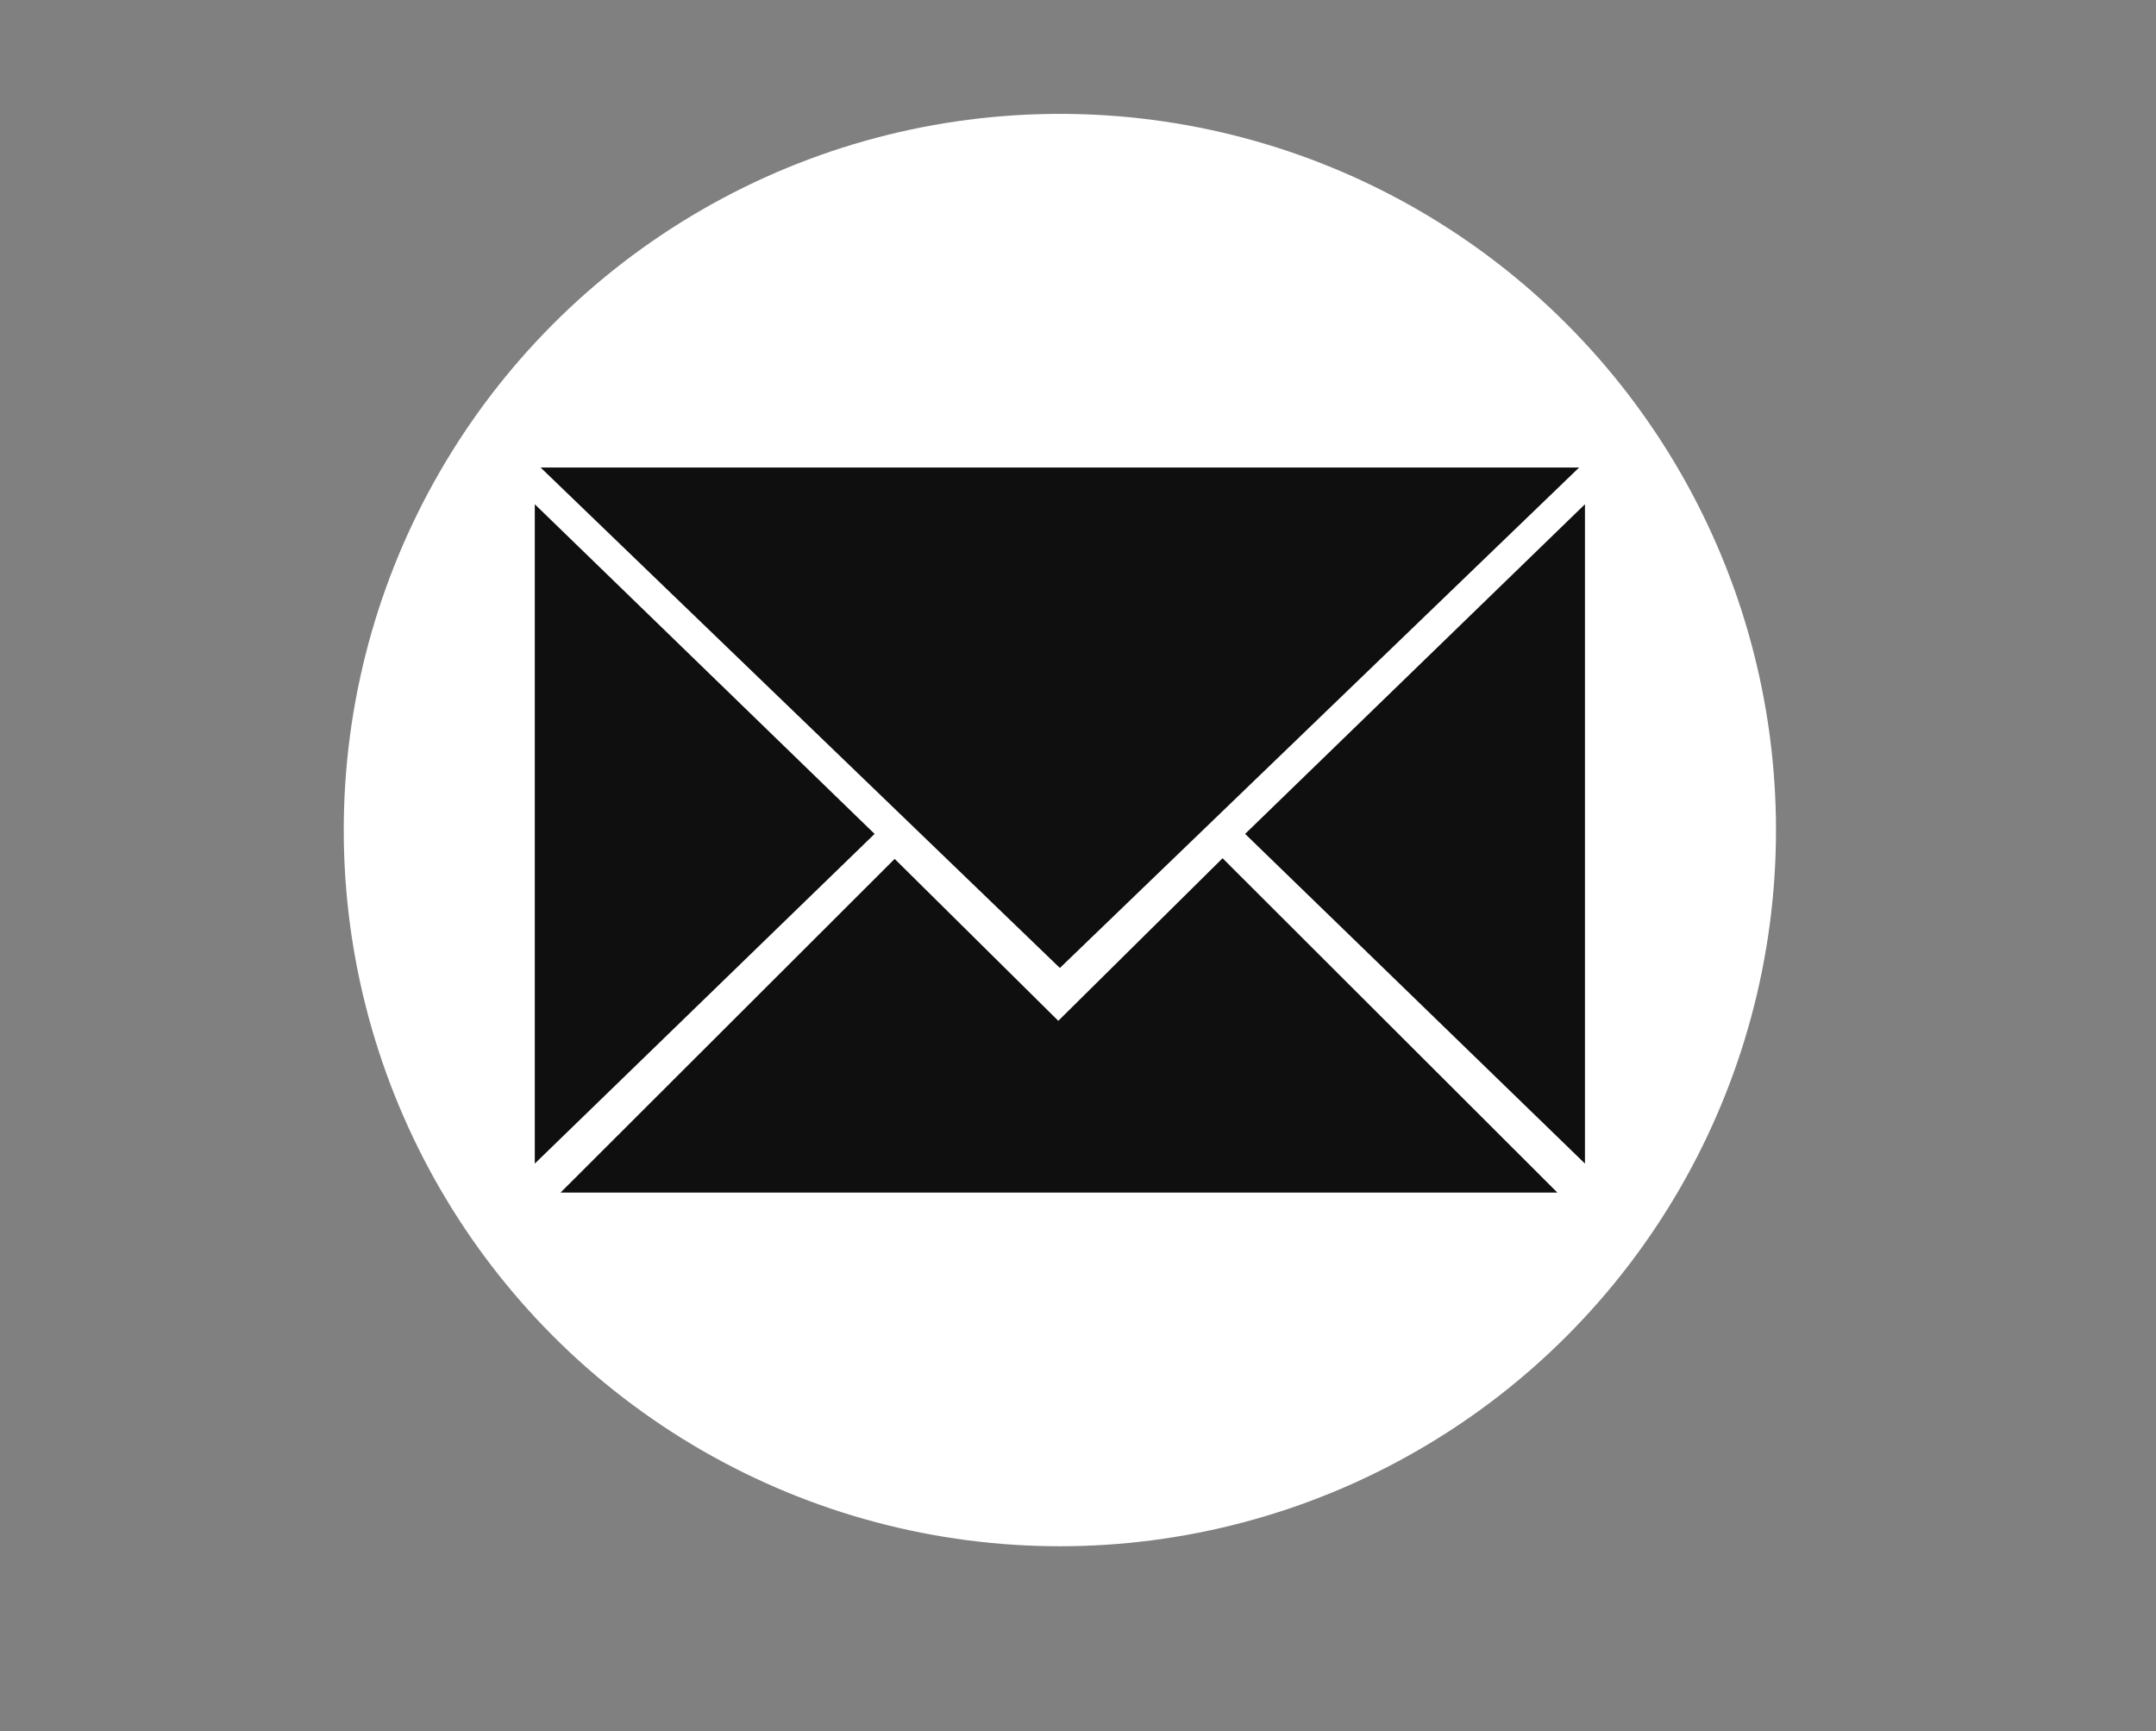
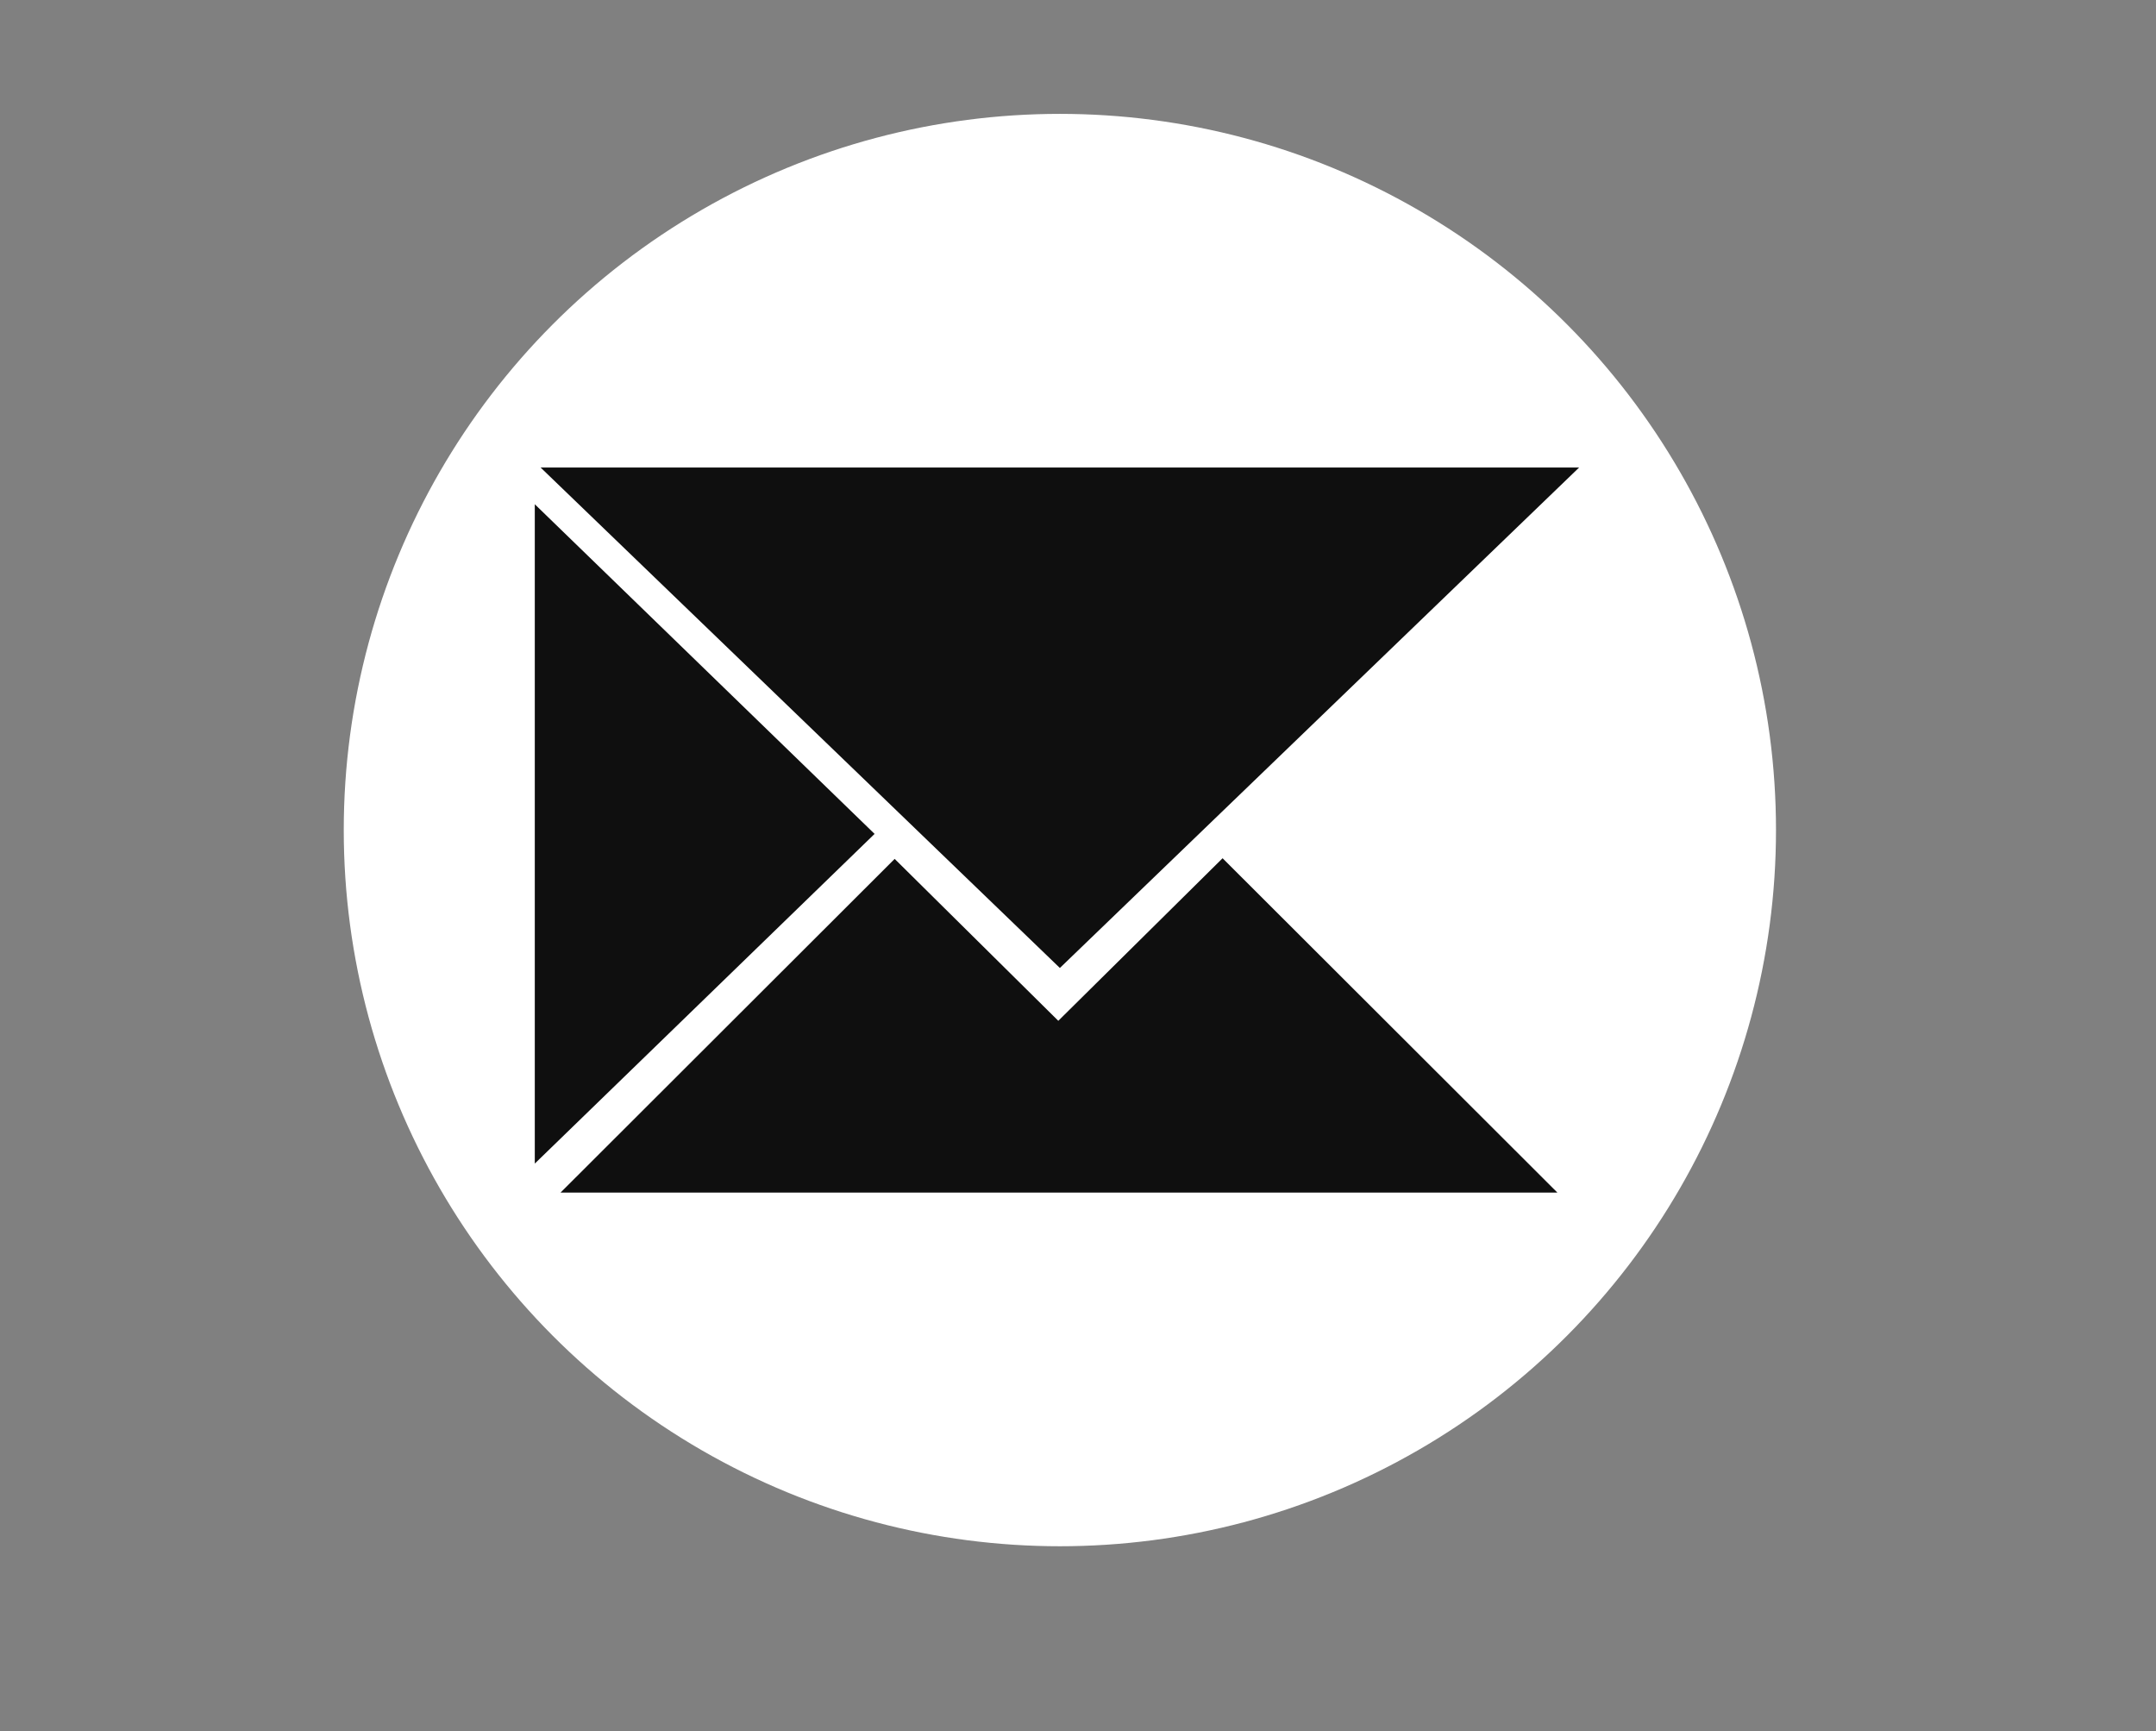
<svg xmlns="http://www.w3.org/2000/svg" id="Layer_1" data-name="Layer 1" viewBox="0 0 697 559.64">
  <rect x="0" y="0" width="697" height="559.64" fill="#808080" stroke="none" />
  <defs>
    <style> .cls-1 { fill: #0f0f0f; } .cls-1, .cls-2 { stroke-width: 0px; } .cls-2 { fill: #fff; } </style>
  </defs>
  <circle class="cls-2" cx="342.64" cy="268.32" r="231.51" />
  <g>
    <polygon class="cls-1" points="174.77 151.13 290.59 262.74 342.64 312.9 394.9 262.54 510.5 151.13 174.77 151.13" />
    <polygon class="cls-1" points="342.13 329.98 289.23 277.64 181.21 385.51 503.48 385.51 395.24 277.43 342.13 329.98" />
-     <polygon class="cls-1" points="512.39 376.13 402.53 269.56 512.39 163 512.39 376.13" />
    <polygon class="cls-1" points="172.89 376.13 282.74 269.56 172.89 163 172.89 376.13" />
  </g>
</svg>